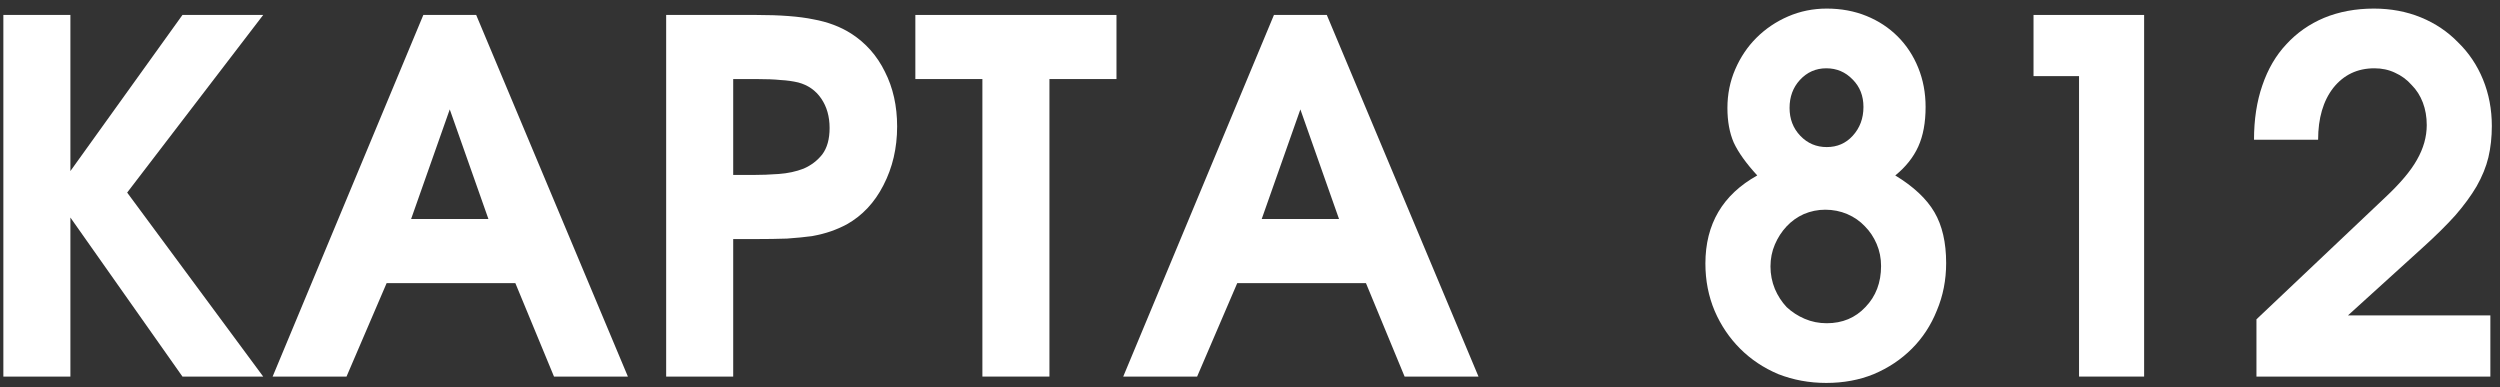
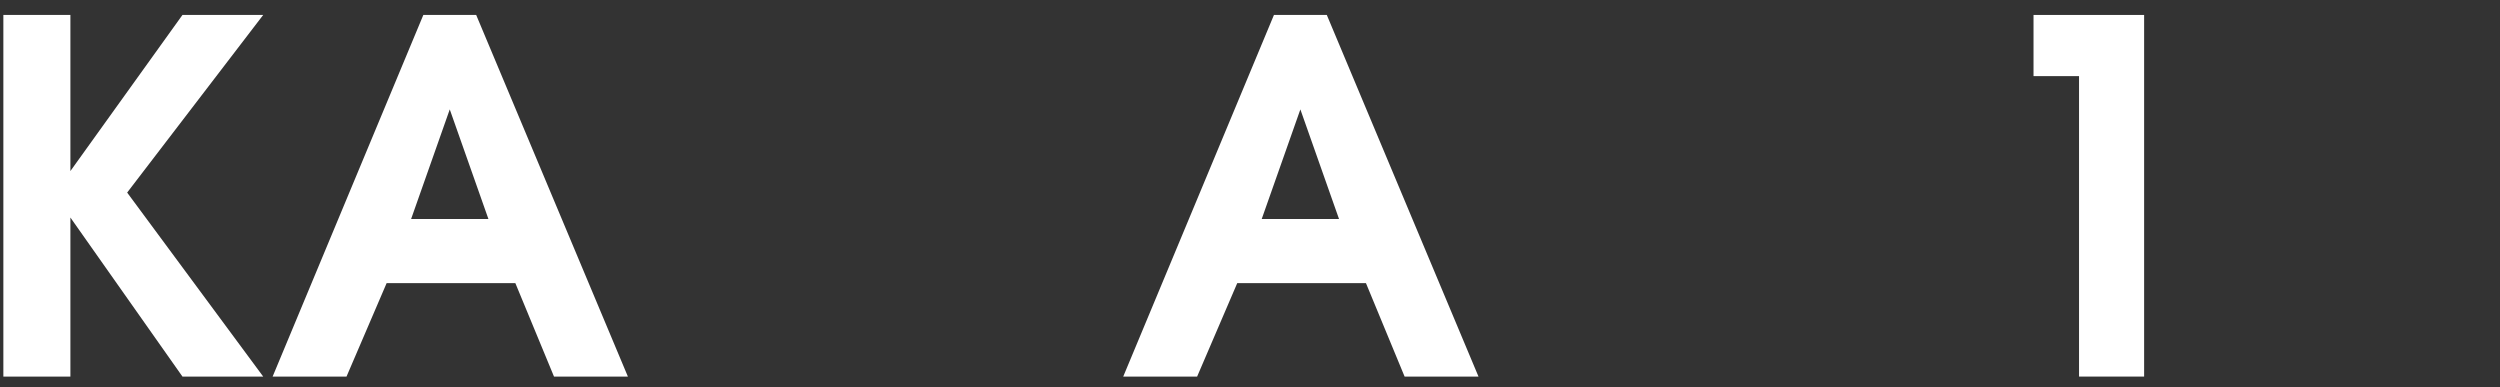
<svg xmlns="http://www.w3.org/2000/svg" width="239" height="37" viewBox="0 0 239 37" fill="none">
  <rect x="0" y="0" width="239" height="37" fill="#333333" stroke="none" />
  <path d="M0.321 1.429H6.73V16.352L17.443 1.429H25.162L12.157 18.41L25.162 36H17.443L6.73 20.796V36H0.321V1.429Z" fill="white" />
  <path d="M40.471 1.429H45.523L60.026 36H52.962L49.266 27.065H36.963L33.127 36H26.063L40.471 1.429ZM46.693 20.936L42.997 10.458L39.302 20.936H46.693Z" fill="white" />
-   <path d="M63.685 1.429H72.246C74.585 1.429 76.425 1.569 77.766 1.85C79.139 2.099 80.339 2.552 81.368 3.207C82.772 4.111 83.848 5.327 84.596 6.856C85.376 8.384 85.766 10.13 85.766 12.095C85.766 14.153 85.329 16.024 84.456 17.709C83.614 19.362 82.445 20.609 80.948 21.451C80.48 21.701 79.981 21.919 79.451 22.106C78.92 22.293 78.312 22.449 77.626 22.574C76.94 22.667 76.145 22.745 75.24 22.808C74.367 22.839 73.338 22.855 72.153 22.855H70.094V36H63.685V1.429ZM71.966 16.726C72.776 16.726 73.603 16.695 74.445 16.633C75.318 16.57 76.114 16.399 76.831 16.118C77.548 15.806 78.141 15.354 78.609 14.761C79.076 14.138 79.31 13.296 79.31 12.235C79.31 11.144 79.045 10.208 78.515 9.428C77.985 8.649 77.252 8.134 76.316 7.885C75.786 7.76 75.225 7.682 74.632 7.651C74.04 7.588 73.244 7.557 72.246 7.557H70.094V16.726H71.966Z" fill="white" />
-   <path d="M93.917 7.557H87.508V1.429H106.735V7.557H100.326V36H93.917V7.557Z" fill="white" />
  <path d="M121.789 1.429H126.842L141.344 36H134.28L130.584 27.065H118.281L114.445 36H107.381L121.789 1.429ZM128.011 20.936L124.315 10.458L120.62 20.936H128.011Z" fill="white" />
-   <path d="M163.036 25.194C163.036 21.42 164.689 18.614 167.994 16.773C166.934 15.62 166.186 14.575 165.749 13.639C165.344 12.704 165.141 11.597 165.141 10.318C165.141 9.008 165.39 7.776 165.889 6.622C166.388 5.468 167.059 4.47 167.901 3.628C168.774 2.755 169.788 2.069 170.942 1.57C172.096 1.071 173.327 0.821 174.637 0.821C176.01 0.821 177.273 1.055 178.427 1.523C179.58 1.991 180.578 2.646 181.421 3.488C182.263 4.33 182.918 5.328 183.385 6.482C183.853 7.636 184.087 8.883 184.087 10.224C184.087 11.721 183.853 12.984 183.385 14.014C182.918 15.043 182.185 15.963 181.187 16.773C182.933 17.834 184.181 19.003 184.929 20.282C185.678 21.561 186.052 23.183 186.052 25.147C186.052 26.769 185.756 28.282 185.163 29.685C184.602 31.088 183.806 32.305 182.777 33.334C181.748 34.363 180.532 35.174 179.128 35.767C177.756 36.328 176.243 36.608 174.591 36.608C172.969 36.608 171.441 36.328 170.006 35.767C168.603 35.174 167.386 34.363 166.357 33.334C165.328 32.305 164.517 31.104 163.925 29.732C163.332 28.328 163.036 26.816 163.036 25.194ZM174.637 14.06C175.635 14.06 176.462 13.702 177.117 12.984C177.803 12.236 178.146 11.316 178.146 10.224C178.146 9.164 177.803 8.291 177.117 7.604C176.431 6.887 175.589 6.529 174.591 6.529C173.593 6.529 172.751 6.903 172.064 7.651C171.409 8.369 171.082 9.257 171.082 10.318C171.082 11.378 171.425 12.267 172.111 12.984C172.797 13.702 173.639 14.06 174.637 14.06ZM169.258 25.475C169.258 26.223 169.398 26.941 169.679 27.627C169.959 28.282 170.334 28.858 170.801 29.358C171.3 29.825 171.877 30.2 172.532 30.48C173.187 30.761 173.889 30.901 174.637 30.901C176.134 30.901 177.366 30.387 178.333 29.358C179.331 28.328 179.83 27.018 179.83 25.428C179.83 24.68 179.69 23.978 179.409 23.323C179.128 22.668 178.754 22.107 178.286 21.639C177.818 21.14 177.257 20.75 176.602 20.469C175.947 20.189 175.245 20.048 174.497 20.048C173.78 20.048 173.094 20.189 172.439 20.469C171.815 20.75 171.269 21.14 170.801 21.639C170.334 22.138 169.959 22.715 169.679 23.37C169.398 24.024 169.258 24.726 169.258 25.475Z" fill="white" />
  <path d="M198.756 7.277H194.405V1.429H204.978V36H198.756V7.277Z" fill="white" />
-   <path d="M215.717 30.527L228.021 18.879C229.455 17.538 230.469 16.337 231.061 15.277C231.685 14.185 231.997 13.078 231.997 11.955C231.997 11.175 231.872 10.458 231.623 9.803C231.373 9.148 231.015 8.587 230.547 8.119C230.11 7.62 229.58 7.23 228.956 6.95C228.364 6.669 227.709 6.529 226.992 6.529C225.37 6.529 224.06 7.152 223.062 8.4C222.095 9.647 221.612 11.3 221.612 13.358H215.483C215.483 11.425 215.749 9.694 216.279 8.166C216.809 6.607 217.573 5.297 218.571 4.236C219.569 3.145 220.77 2.303 222.173 1.71C223.608 1.118 225.198 0.821 226.945 0.821C228.566 0.821 230.063 1.102 231.436 1.663C232.808 2.225 233.993 3.02 234.991 4.049C236.02 5.047 236.815 6.232 237.377 7.604C237.938 8.977 238.219 10.458 238.219 12.049C238.219 13.109 238.11 14.107 237.891 15.043C237.673 15.947 237.299 16.867 236.769 17.803C236.239 18.707 235.552 19.643 234.71 20.61C233.868 21.545 232.808 22.59 231.529 23.744L224.465 30.153H238.079V36H215.717V30.527Z" fill="white" />
</svg>